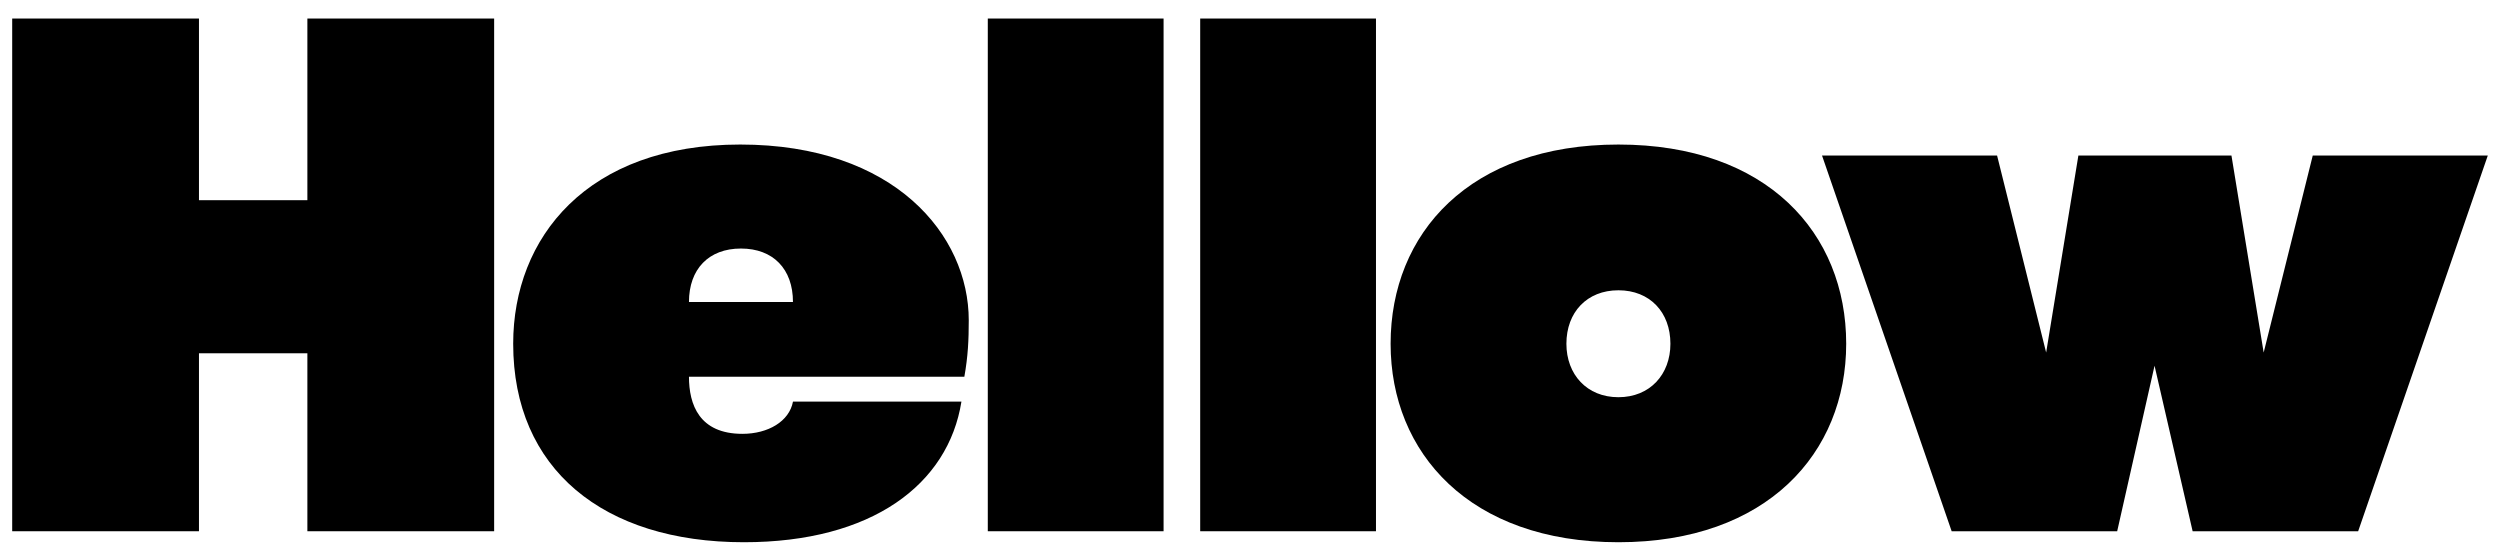
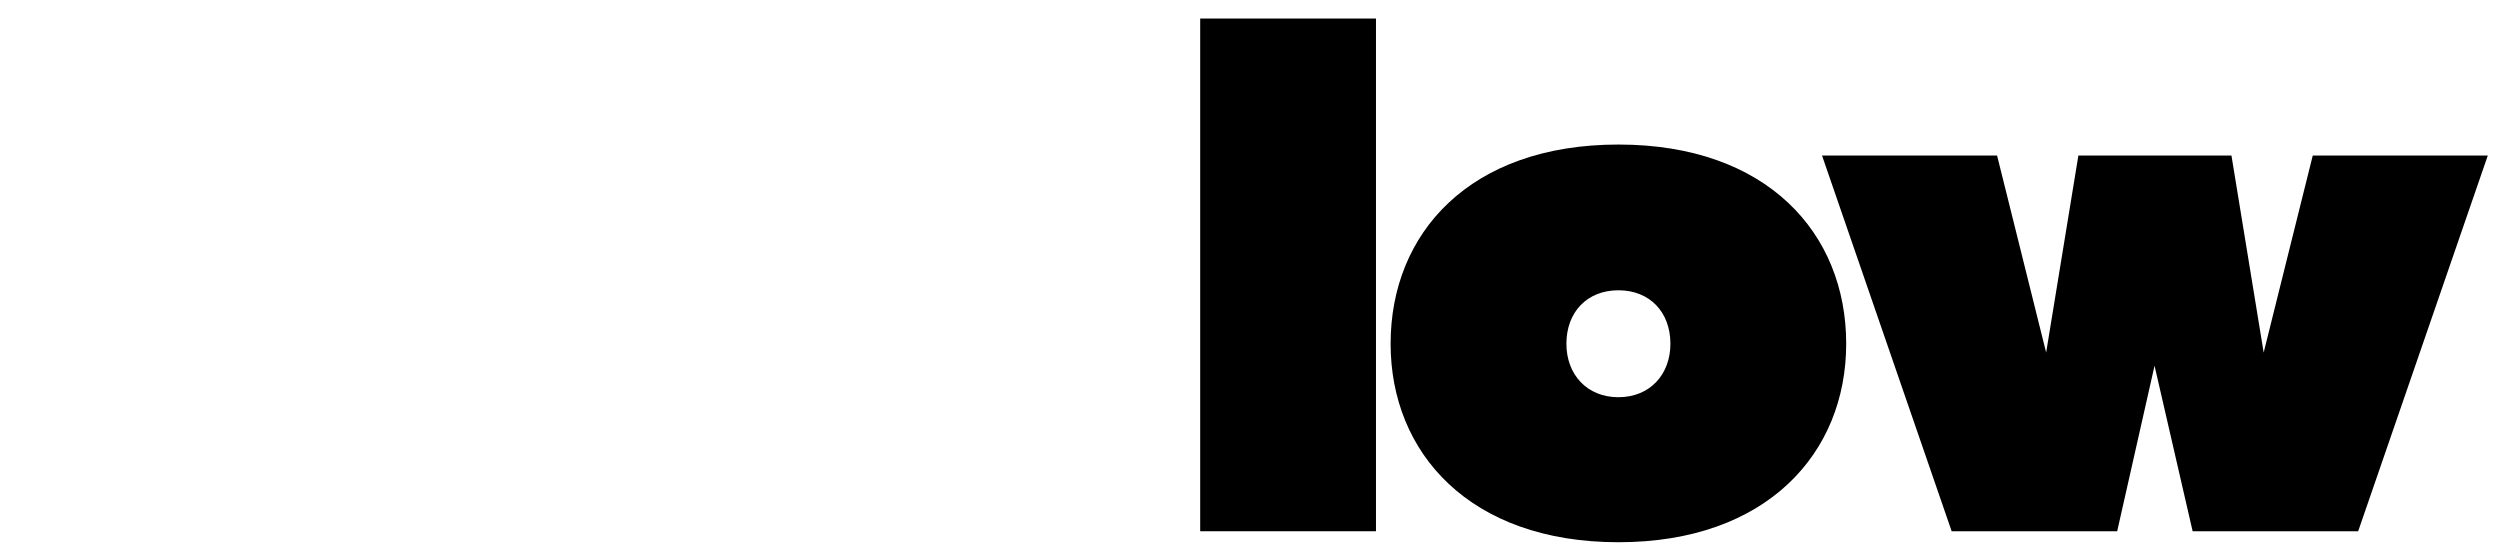
<svg xmlns="http://www.w3.org/2000/svg" version="1.1" id="Layer_1" x="0px" y="0px" width="205px" height="45px" viewBox="0 0 205 45" enable-background="new 0 0 205 45" xml:space="preserve">
  <g>
-     <polygon points="25.205,28.969 16.315,28.969 16.315,43.562 1,43.562 1,1.52 16.315,1.52 16.315,16.416 25.205,16.416 25.205,1.52    40.52,1.52 40.52,43.562 25.205,43.562  " />
    <g>
-       <path d="M56.495,30.889c0,2.285,0.841,4.686,4.384,4.686c2.103,0,3.844-1.021,4.145-2.643h13.813    c-1.08,6.787-7.327,11.531-17.838,11.531c-11.531,0-18.918-6.006-18.918-16.275c0-8.709,6.065-16.336,18.618-16.336    c12.672,0,18.739,7.447,18.739,14.415c0,1.621-0.062,2.941-0.361,4.623H56.495z M56.495,24.764h8.528    c0-2.703-1.621-4.384-4.264-4.384C58.116,20.379,56.495,22.061,56.495,24.764" />
-       <rect x="80.999" y="1.52" width="14.414" height="42.042" />
      <rect x="98.416" y="1.52" width="14.414" height="42.042" />
      <path d="M114.03,28.188c0-9.07,6.487-16.336,18.68-16.336s18.678,7.267,18.678,16.336c0,8.949-6.485,16.275-18.678,16.275    S114.03,37.137,114.03,28.188 M136.974,28.188c0-2.582-1.682-4.385-4.264-4.385s-4.265,1.803-4.265,4.385    c0,2.521,1.683,4.383,4.265,4.383S136.974,30.709,136.974,28.188" />
      <polygon points="176.673,29.99 173.609,43.562 160.036,43.562 149.405,12.752 163.76,12.752 167.784,28.908 170.427,12.752     182.979,12.752 185.621,28.908 189.646,12.752 204,12.752 193.369,43.562 179.796,43.562   " />
    </g>
  </g>
</svg>